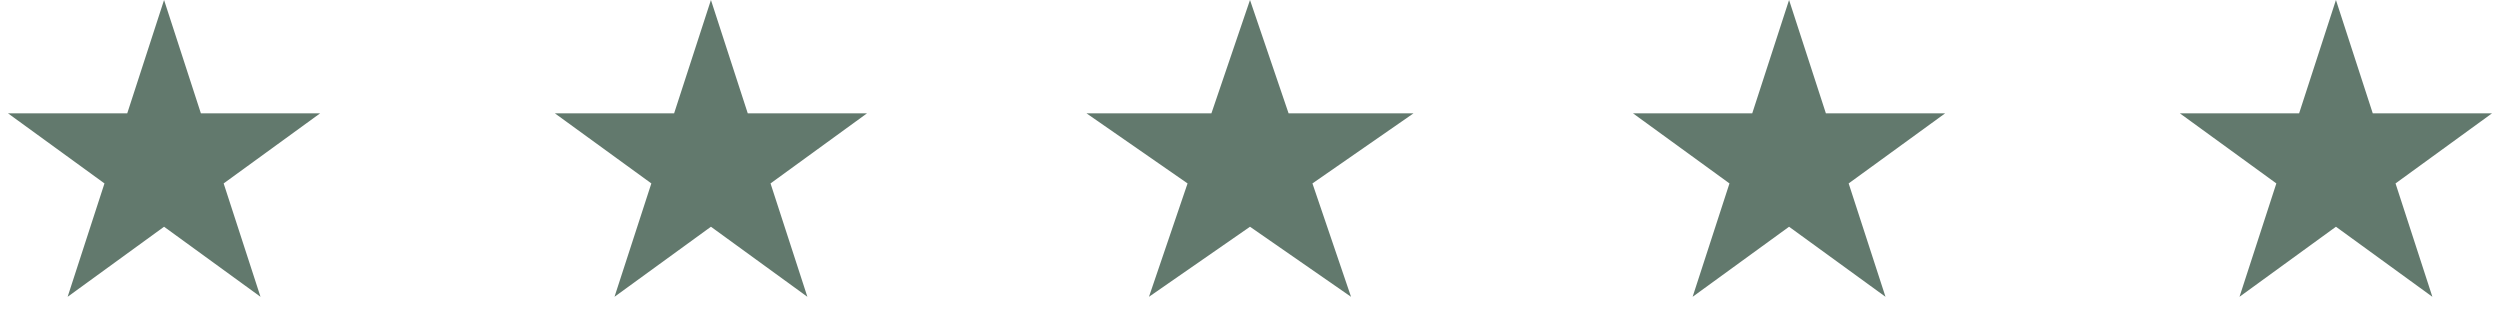
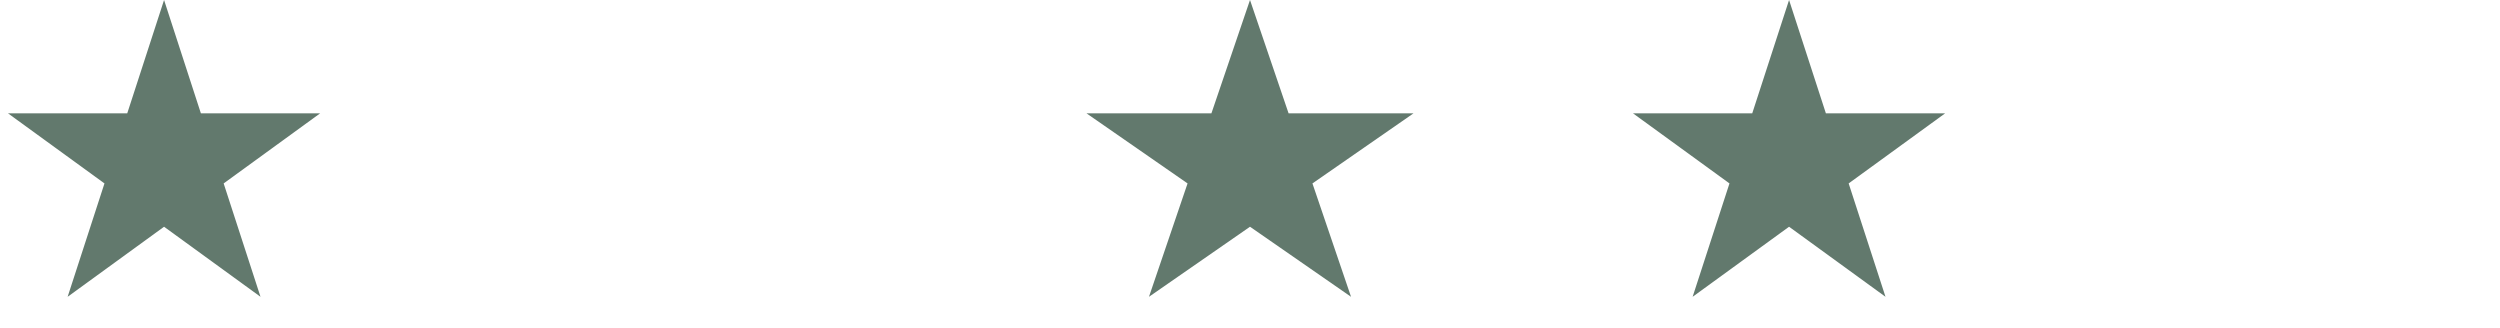
<svg xmlns="http://www.w3.org/2000/svg" width="160" height="21" viewBox="0 0 160 21" fill="none">
  <g id="estrelas">
    <path id="Star 1" d="M10.5 0L12.857 7.255H20.486L14.314 11.739L16.672 18.995L10.5 14.511L4.328 18.995L6.686 11.739L0.514 7.255H8.143L10.5 0Z" fill="#62796D" />
-     <path id="Star 2" d="M45.5 0L47.857 7.255H55.486L49.314 11.739L51.672 18.995L45.5 14.511L39.328 18.995L41.686 11.739L35.514 7.255H43.143L45.5 0Z" fill="#62796D" />
    <path id="Star 3" d="M80 0L82.47 7.255H90.462L83.996 11.739L86.466 18.995L80 14.511L73.534 18.995L76.004 11.739L69.538 7.255H77.53L80 0Z" fill="#62796D" />
    <path id="Star 4" d="M114.5 0L116.857 7.255H124.486L118.314 11.739L120.672 18.995L114.5 14.511L108.328 18.995L110.686 11.739L104.514 7.255H112.143L114.5 0Z" fill="#62796D" />
-     <path id="Star 5" d="M149.5 0L151.857 7.255H159.486L153.314 11.739L155.672 18.995L149.5 14.511L143.328 18.995L145.686 11.739L139.514 7.255H147.143L149.5 0Z" fill="#62796D" />
  </g>
</svg>